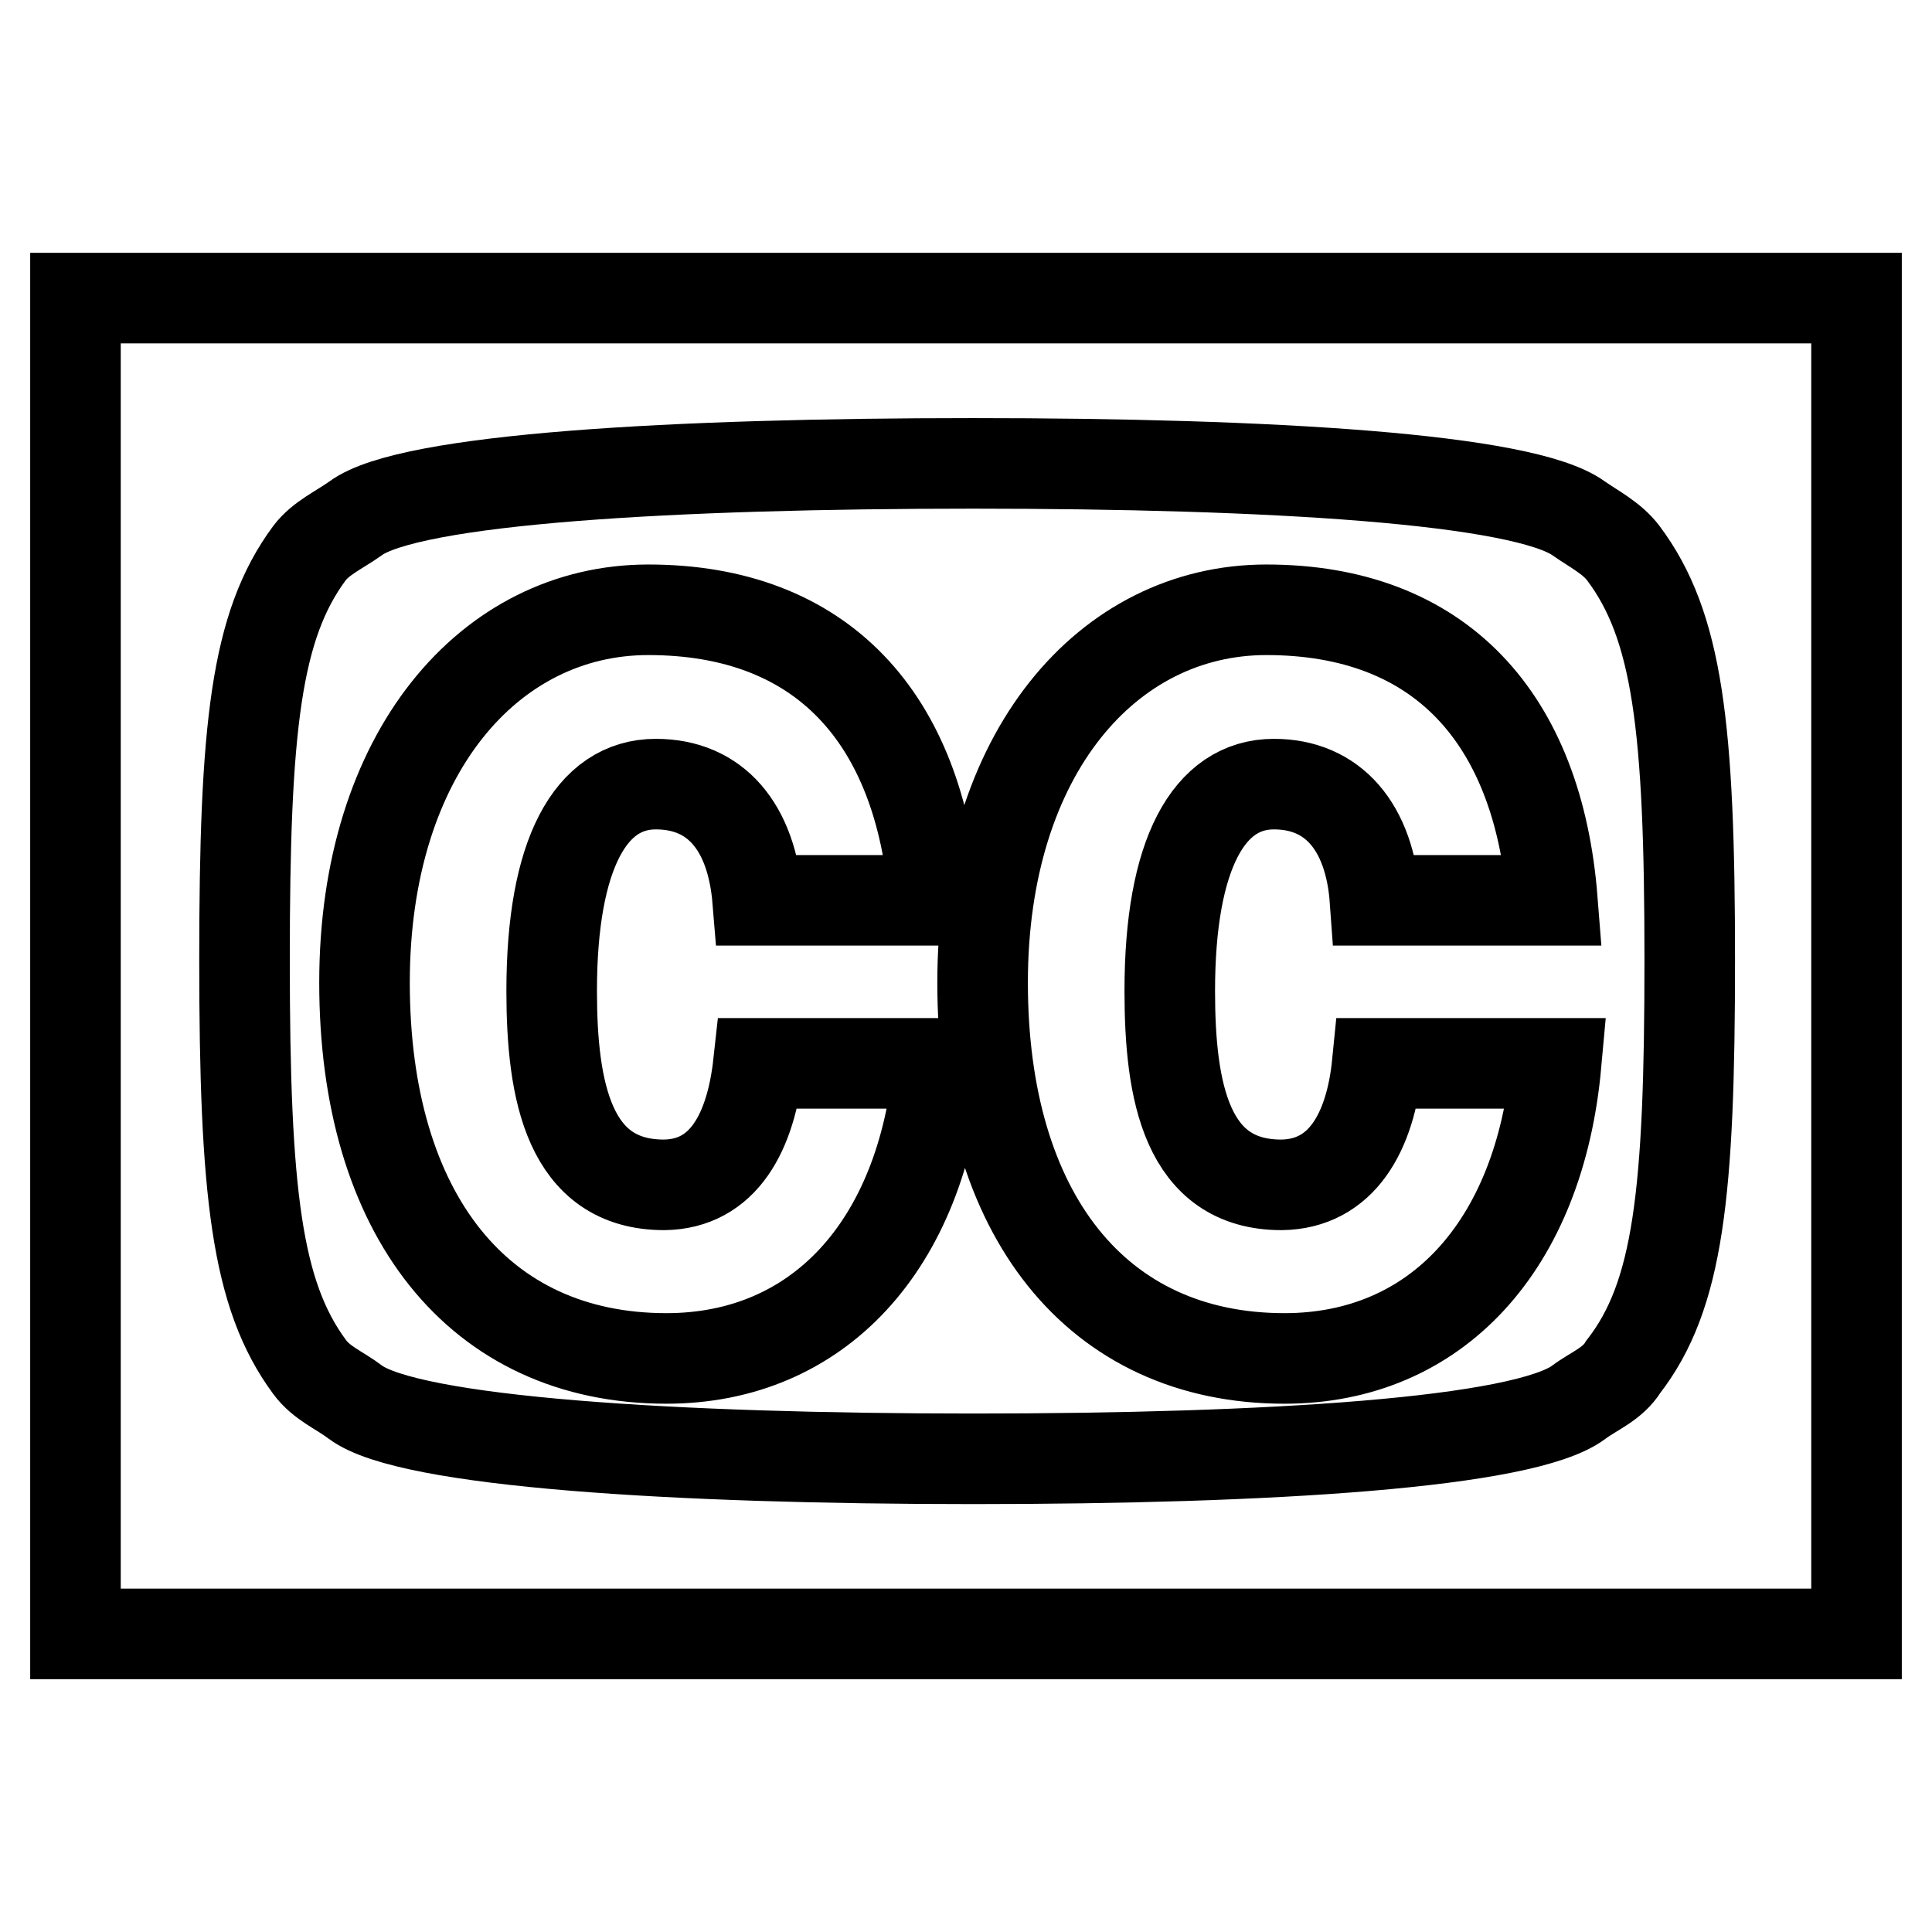
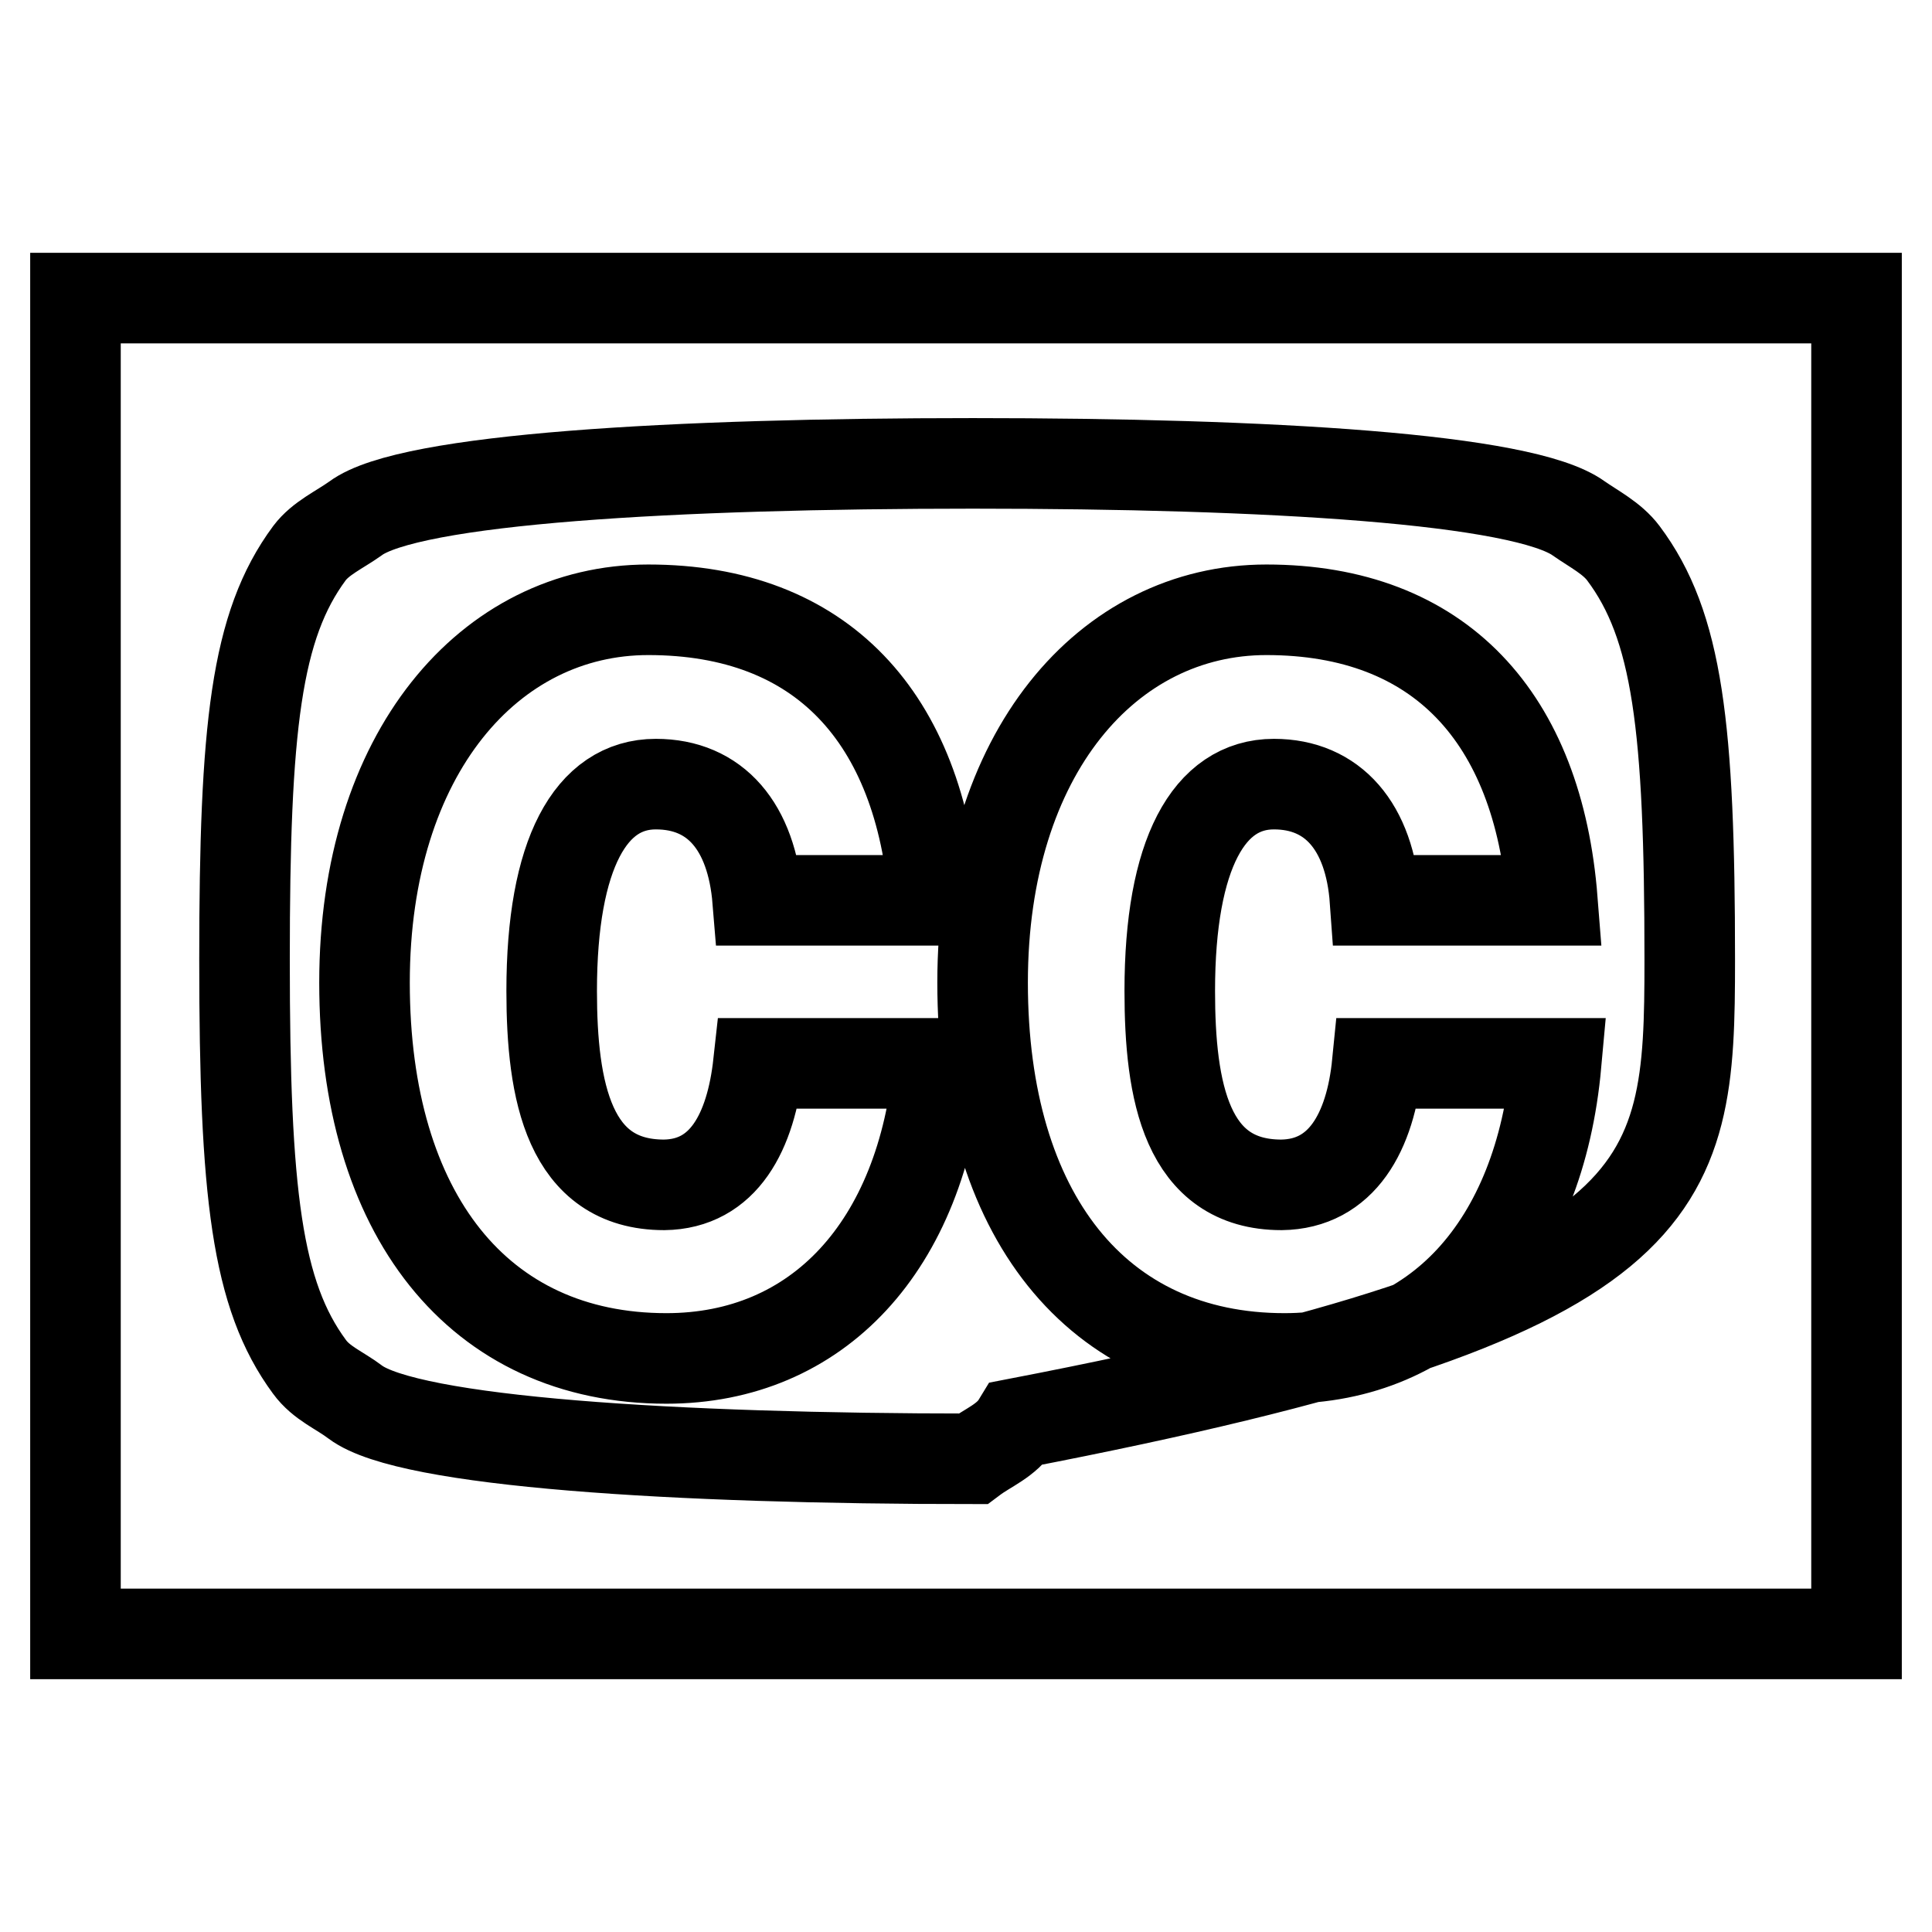
<svg xmlns="http://www.w3.org/2000/svg" version="1.1" x="0px" y="0px" viewBox="0 0 256 256" enable-background="new 0 0 256 256" xml:space="preserve">
  <g>
-     <path stroke-width="12" fill-opacity="0" stroke="#000000" d="M100.5,140.9h23.9c-2.2,24.3-16.1,39.1-36.1,39.1c-24.9,0-40-19.1-40-49.8c0-30.4,16.6-49.4,37.6-49.4 c23,0,36,14.3,37.9,38.5h-23.4c-0.8-9.8-5.6-15.4-13.5-15.4c-8.6,0-13.8,9.2-13.8,27.4c0,13.3,2.3,25.7,14.9,25.7 C95.9,156.9,99.5,150,100.5,140.9z M182.5,140.9h23.7c-2.2,24.3-16,39.1-36,39.1c-24.9,0-40-19.1-40-49.8 c0-30.4,16.6-49.4,37.6-49.4c23,0,36,14.3,37.9,38.5h-23.5c-0.7-9.8-5.6-15.4-13.4-15.4c-8.6,0-13.8,9.2-13.8,27.4 c0,13.3,2.2,25.7,14.8,25.7C177.8,156.9,181.6,150,182.5,140.9L182.5,140.9z M223.9,127.2c0-30.9-1.6-44.3-8.8-53.9 c-1.5-2-3.9-3.2-5.9-4.6c-7.3-5.3-41-7.3-80.3-7.3c-39.3,0-74.7,2-81.8,7.3c-2.1,1.5-4.6,2.6-6.1,4.6c-7.1,9.6-8.6,23-8.6,53.9 c0,31,1.6,44.4,8.6,53.9c1.6,2.2,4,3.1,6.1,4.7c7.1,5.3,42.5,7.5,81.8,7.5c39.3,0,73.1-2.1,80.3-7.5c2-1.5,4.5-2.4,5.9-4.7 C222.4,171.7,223.9,158.2,223.9,127.2z M246,39.5v177H10v-177H246z" />
+     <path stroke-width="12" fill-opacity="0" stroke="#000000" d="M100.5,140.9h23.9c-2.2,24.3-16.1,39.1-36.1,39.1c-24.9,0-40-19.1-40-49.8c0-30.4,16.6-49.4,37.6-49.4 c23,0,36,14.3,37.9,38.5h-23.4c-0.8-9.8-5.6-15.4-13.5-15.4c-8.6,0-13.8,9.2-13.8,27.4c0,13.3,2.3,25.7,14.9,25.7 C95.9,156.9,99.5,150,100.5,140.9z M182.5,140.9h23.7c-2.2,24.3-16,39.1-36,39.1c-24.9,0-40-19.1-40-49.8 c0-30.4,16.6-49.4,37.6-49.4c23,0,36,14.3,37.9,38.5h-23.5c-0.7-9.8-5.6-15.4-13.4-15.4c-8.6,0-13.8,9.2-13.8,27.4 c0,13.3,2.2,25.7,14.8,25.7C177.8,156.9,181.6,150,182.5,140.9L182.5,140.9z M223.9,127.2c0-30.9-1.6-44.3-8.8-53.9 c-1.5-2-3.9-3.2-5.9-4.6c-7.3-5.3-41-7.3-80.3-7.3c-39.3,0-74.7,2-81.8,7.3c-2.1,1.5-4.6,2.6-6.1,4.6c-7.1,9.6-8.6,23-8.6,53.9 c0,31,1.6,44.4,8.6,53.9c1.6,2.2,4,3.1,6.1,4.7c7.1,5.3,42.5,7.5,81.8,7.5c2-1.5,4.5-2.4,5.9-4.7 C222.4,171.7,223.9,158.2,223.9,127.2z M246,39.5v177H10v-177H246z" />
  </g>
</svg>